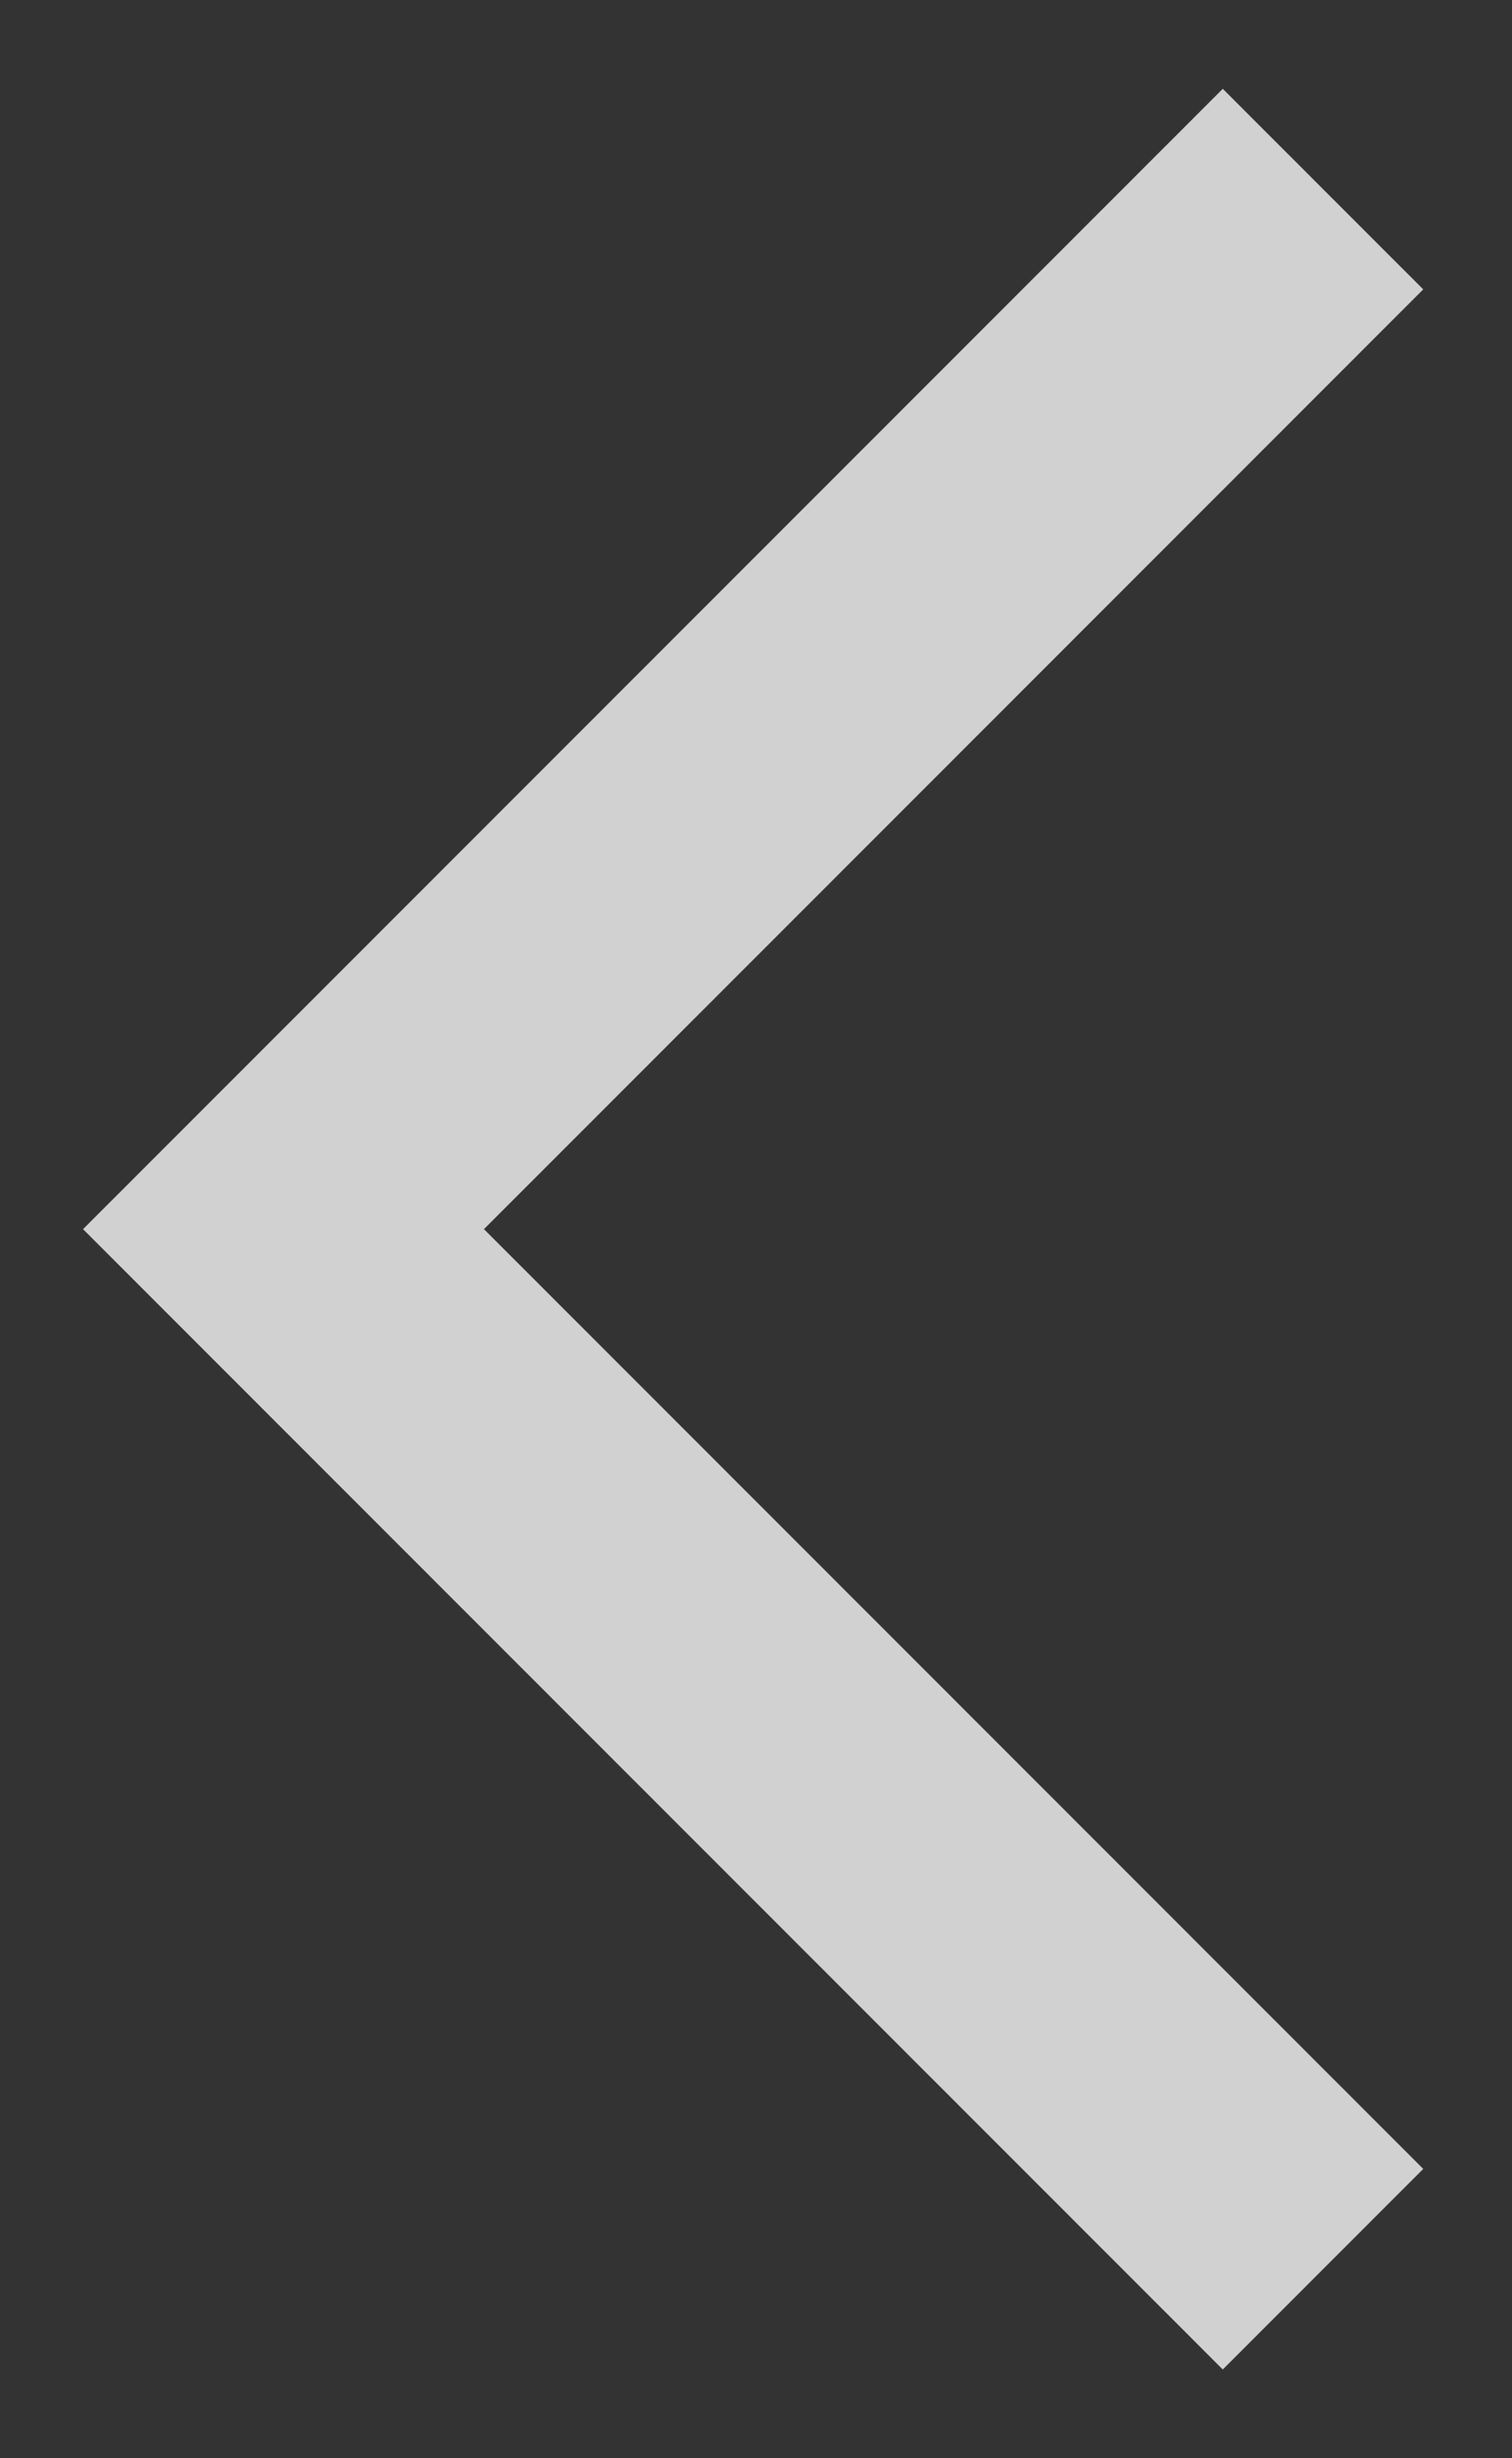
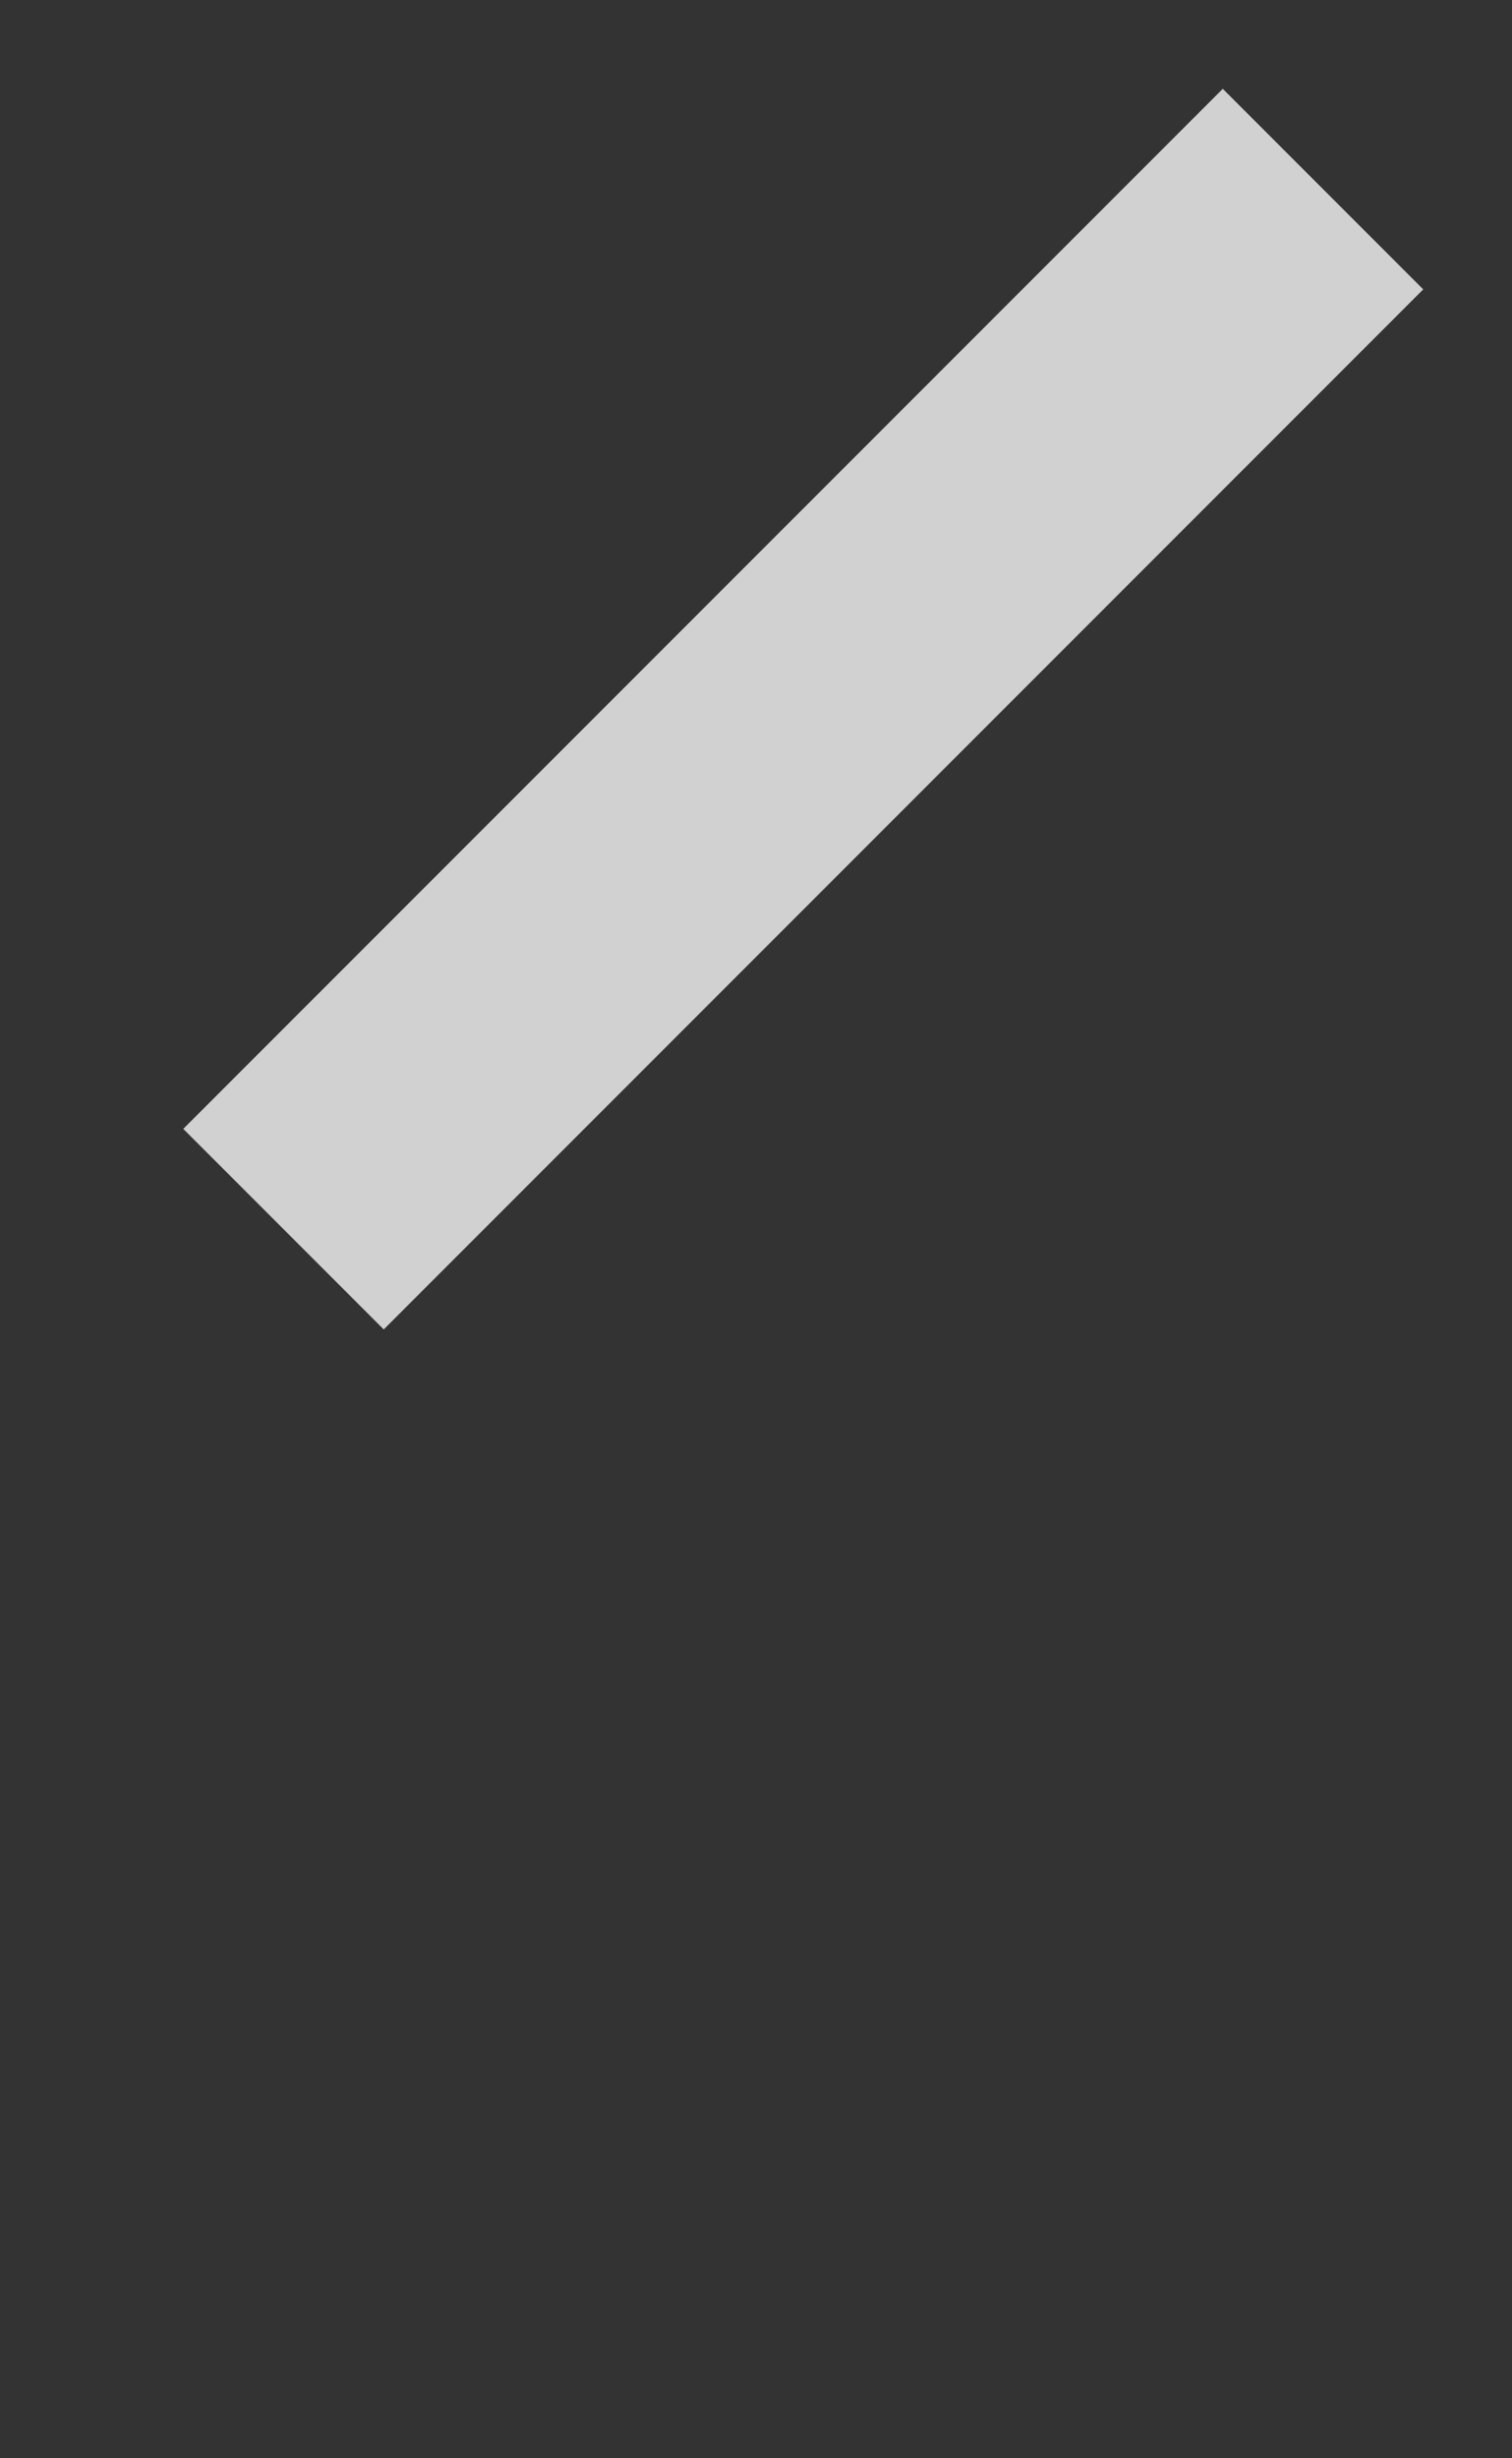
<svg xmlns="http://www.w3.org/2000/svg" width="16" height="26" viewBox="0 0 16 26" fill="none">
  <rect x="0" y="0" width="16" height="26" fill="#333333" stroke="none" />
-   <path d="M14 2L3 13L14 24" stroke="white" stroke-opacity="0.77" stroke-width="3" />
+   <path d="M14 2L3 13" stroke="white" stroke-opacity="0.77" stroke-width="3" />
</svg>